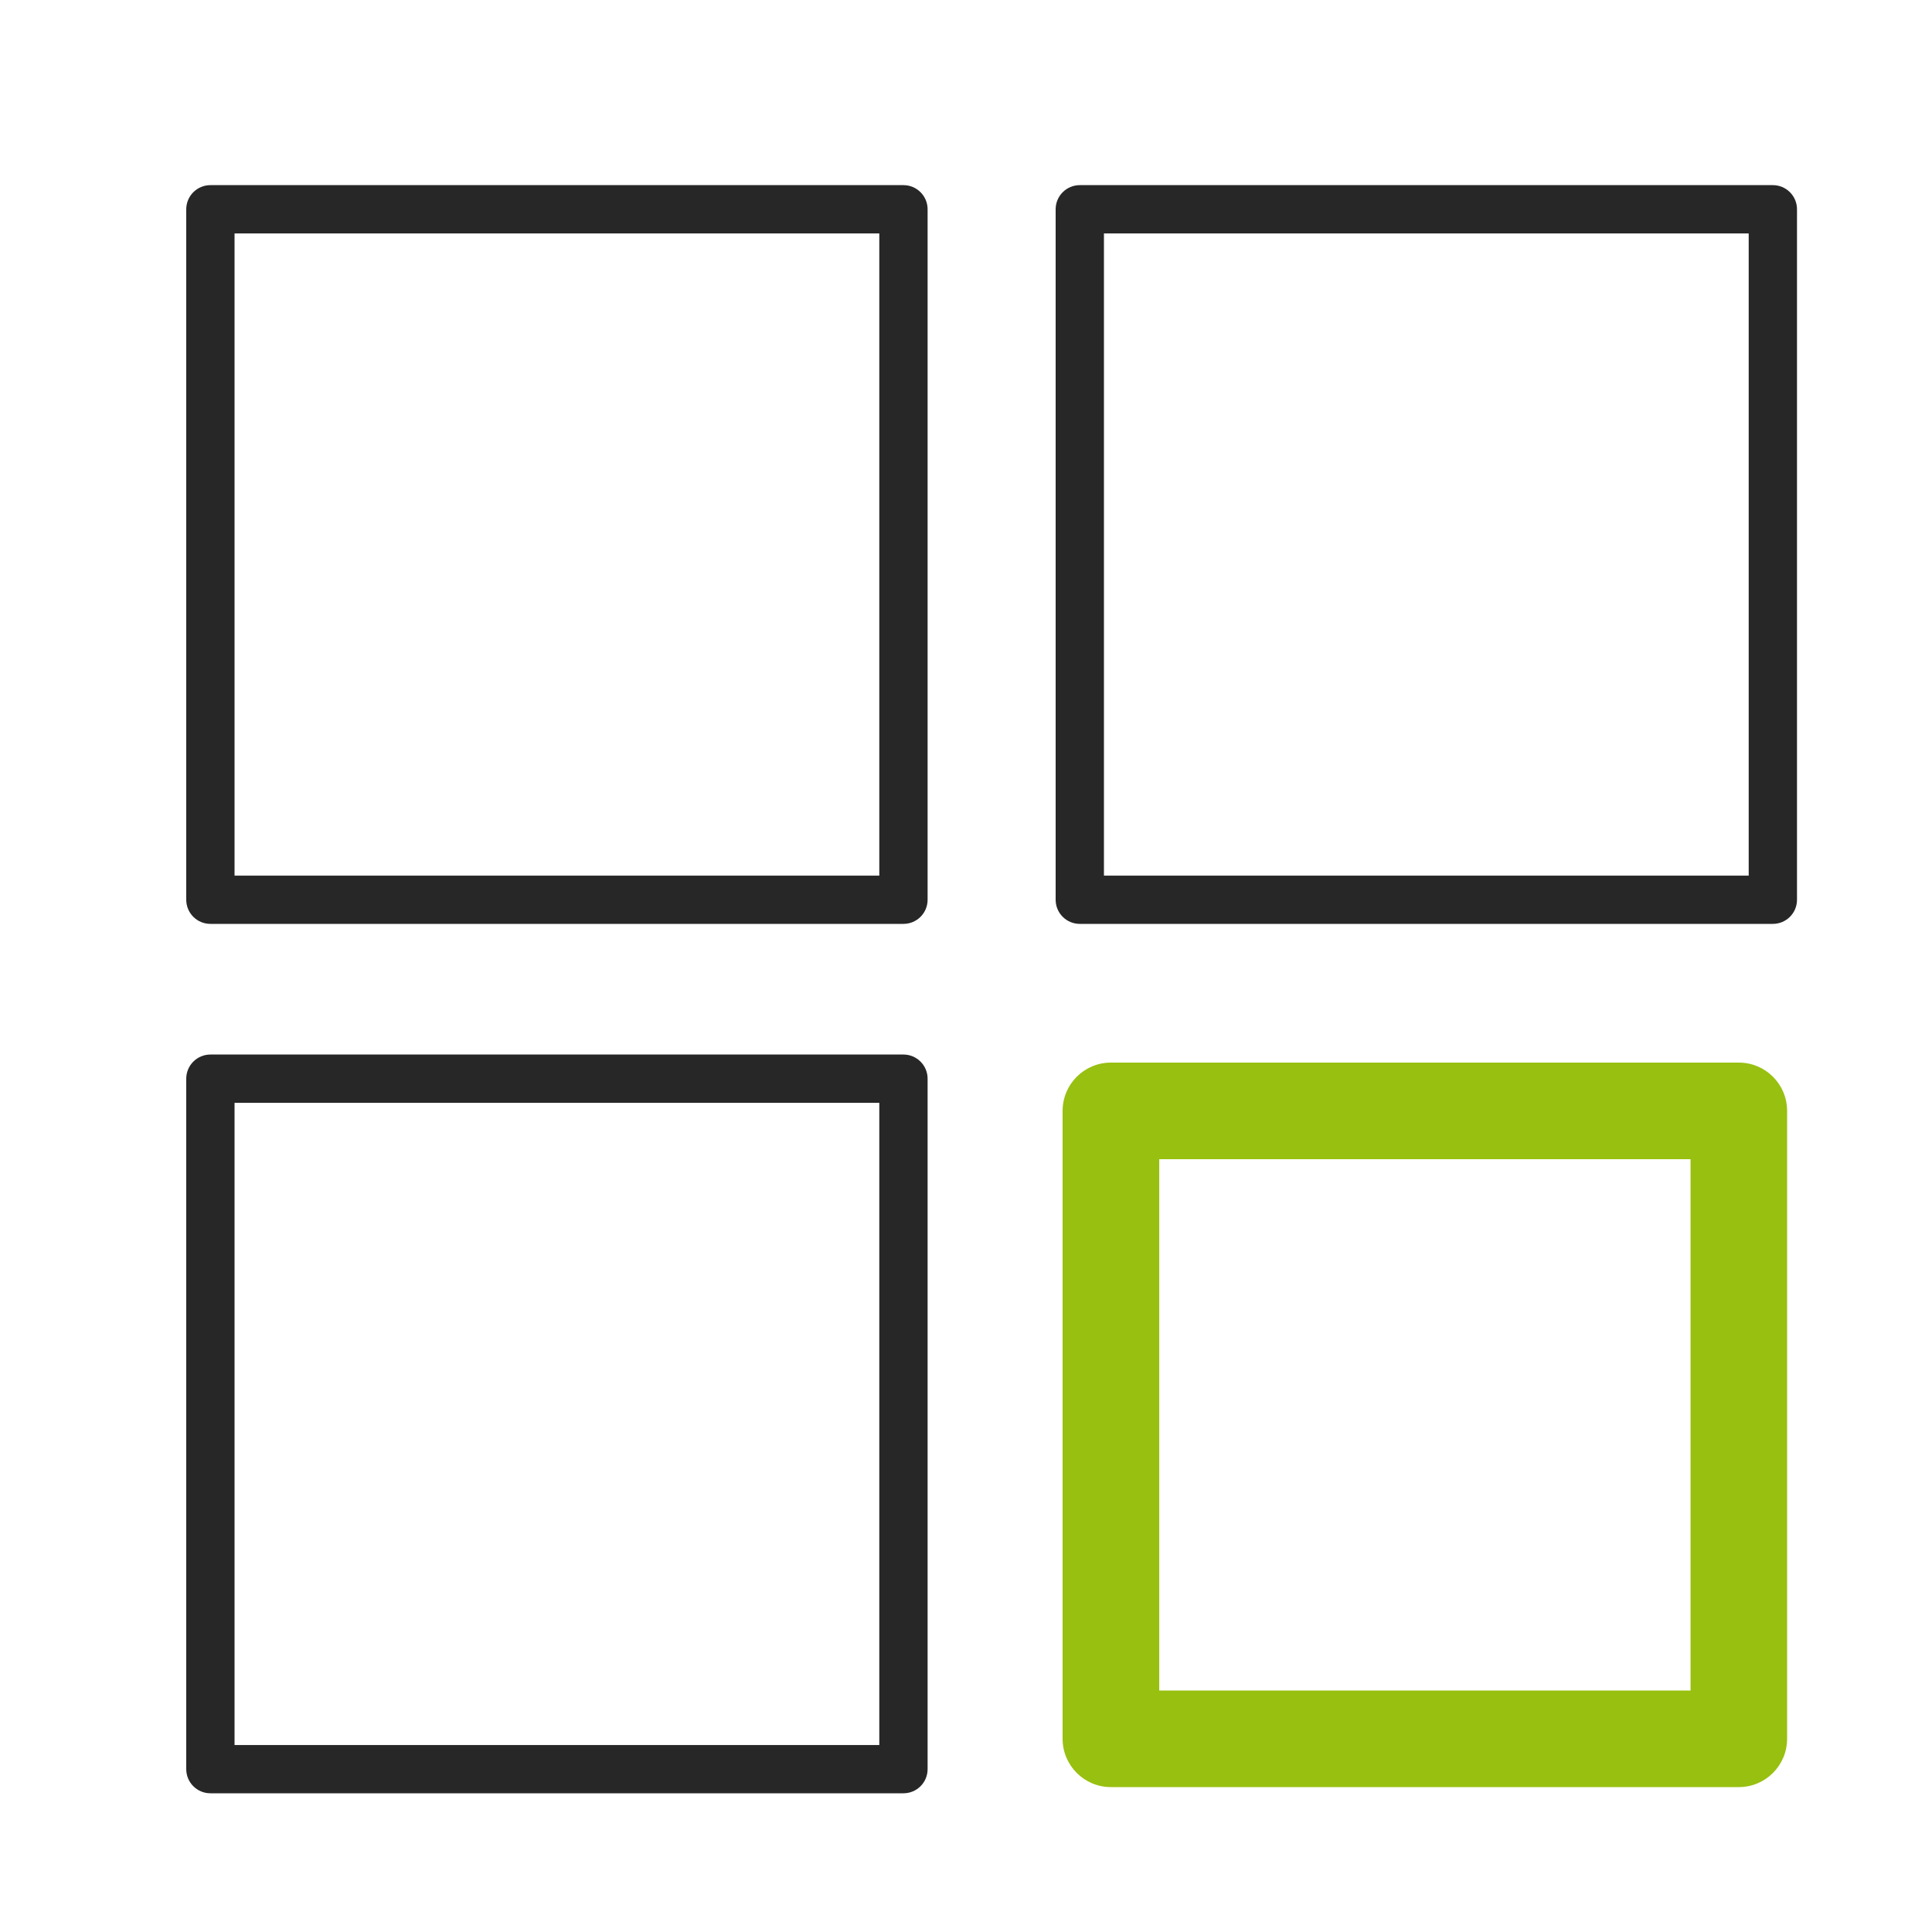
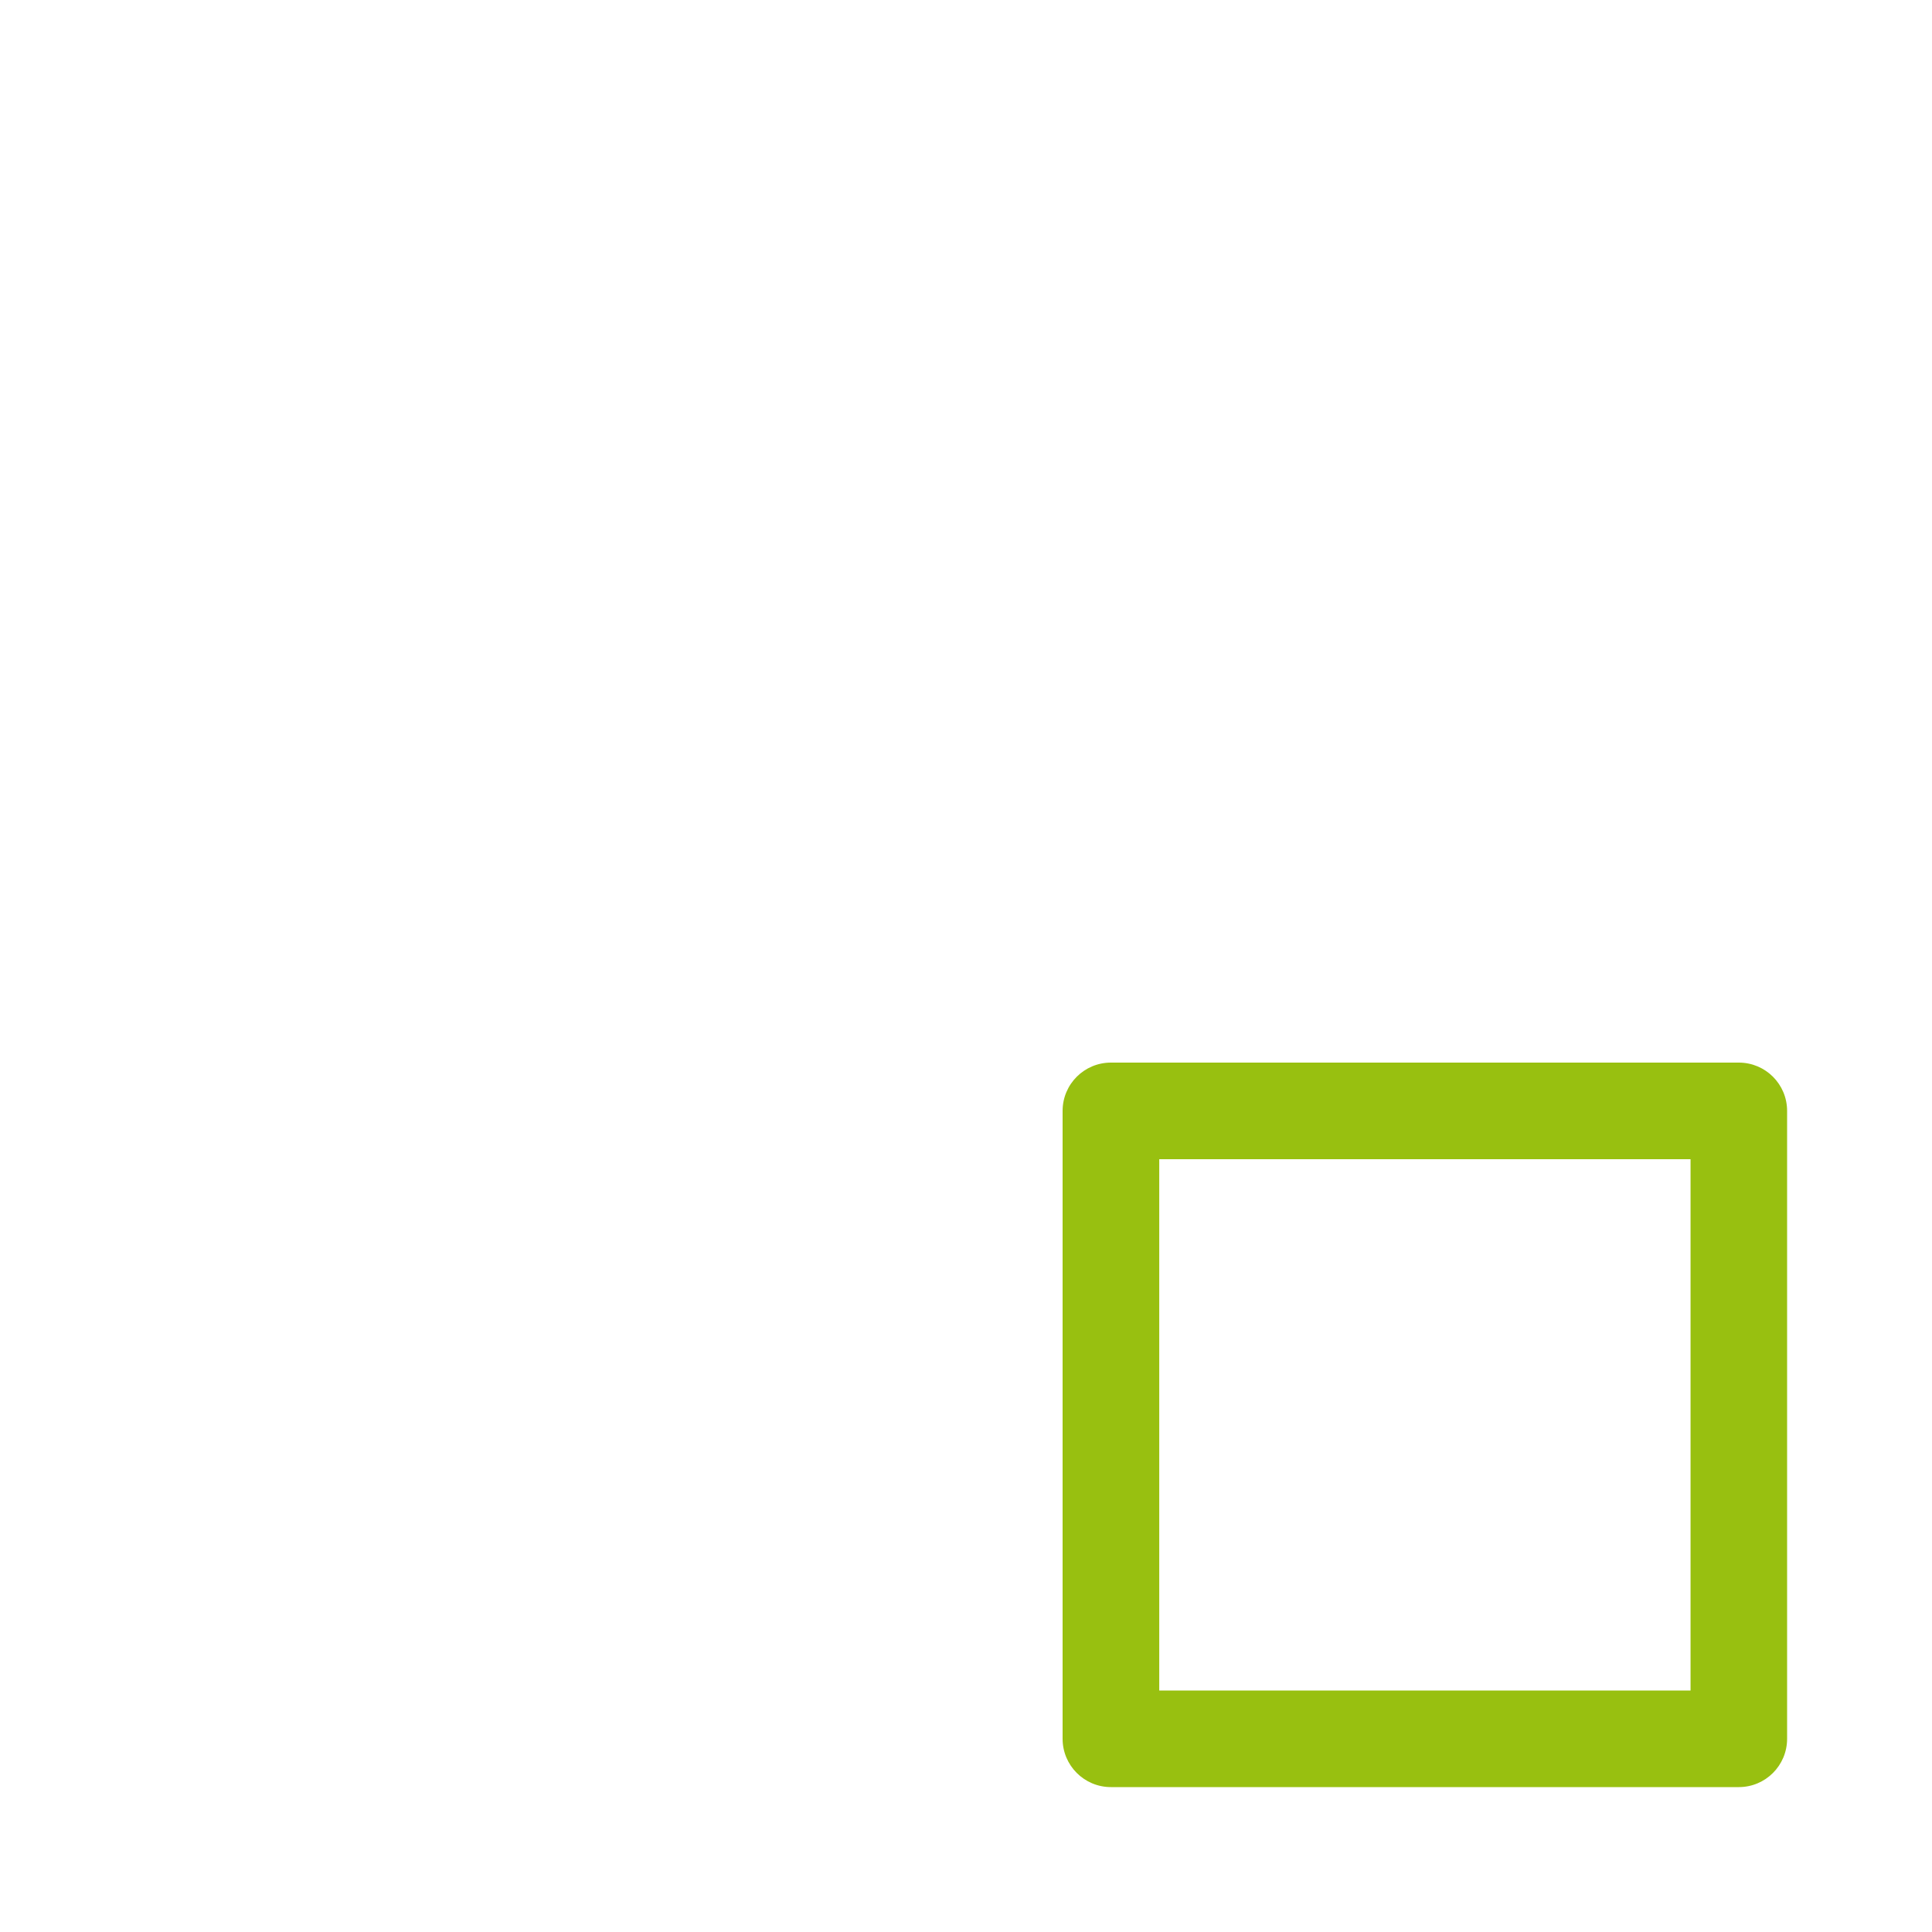
<svg xmlns="http://www.w3.org/2000/svg" width="40px" height="40px" viewBox="0 0 40 40" version="1.1">
  <title>icon / products / ico_Microsoft-Logo_v1@1x</title>
  <g id="icon-/-products-/-ico_Microsoft-Logo_v1" stroke="none" stroke-width="1" fill="none" fill-rule="evenodd">
    <g id="streamline-icon-microsoft@48x48" transform="translate(4.357, 4.333)" fill-rule="nonzero">
-       <path d="M14.322,17.473 L0.027,17.473 C-0.25,17.473 -0.473,17.697 -0.473,17.973 L-0.473,32.322 C-0.473,32.598 -0.25,32.822 0.027,32.822 L14.322,32.822 C14.598,32.822 14.822,32.598 14.822,32.322 L14.822,17.973 C14.822,17.697 14.598,17.473 14.322,17.473 Z M13.822,18.473 L13.822,31.822 L0.526,31.822 L0.526,18.473 L13.822,18.473 Z" id="Rectangle" fill="#272727" transform="translate(7.174, 25.148) rotate(-90) translate(-7.174, -25.148) " />
-       <path d="M14.322,-0.527 L0.027,-0.527 C-0.25,-0.527 -0.473,-0.303 -0.473,-0.027 L-0.473,14.322 C-0.473,14.598 -0.25,14.822 0.027,14.822 L14.322,14.822 C14.598,14.822 14.822,14.598 14.822,14.322 L14.822,-0.027 C14.822,-0.303 14.598,-0.527 14.322,-0.527 Z M13.822,0.473 L13.822,13.822 L0.526,13.822 L0.526,0.473 L13.822,0.473 Z" id="Rectangle" fill="#272727" transform="translate(7.174, 7.148) rotate(-90) translate(-7.174, -7.148) " />
-       <path d="M32.322,-0.527 L18.027,-0.527 C17.75,-0.527 17.527,-0.303 17.527,-0.027 L17.527,14.322 C17.527,14.598 17.75,14.822 18.027,14.822 L32.322,14.822 C32.598,14.822 32.822,14.598 32.822,14.322 L32.822,-0.027 C32.822,-0.303 32.598,-0.527 32.322,-0.527 Z M31.822,0.473 L31.822,13.822 L18.526,13.822 L18.526,0.473 L31.822,0.473 Z" id="Rectangle" fill="#272727" transform="translate(25.174, 7.148) rotate(-90) translate(-25.174, -7.148) " />
      <path d="M31.643,17.667 L18.643,17.667 C18.09,17.667 17.643,18.115 17.643,18.667 L17.643,31.667 C17.643,32.22 18.09,32.667 18.643,32.667 L31.643,32.667 C32.195,32.667 32.643,32.22 32.643,31.667 L32.643,18.667 C32.643,18.115 32.195,17.667 31.643,17.667 Z M30.642,19.667 L30.642,30.667 L19.642,30.667 L19.642,19.667 L30.642,19.667 Z" id="Rectangle" fill="#98C010" transform="translate(25.143, 25.167) rotate(180) translate(-25.143, -25.167) " />
    </g>
  </g>
</svg>